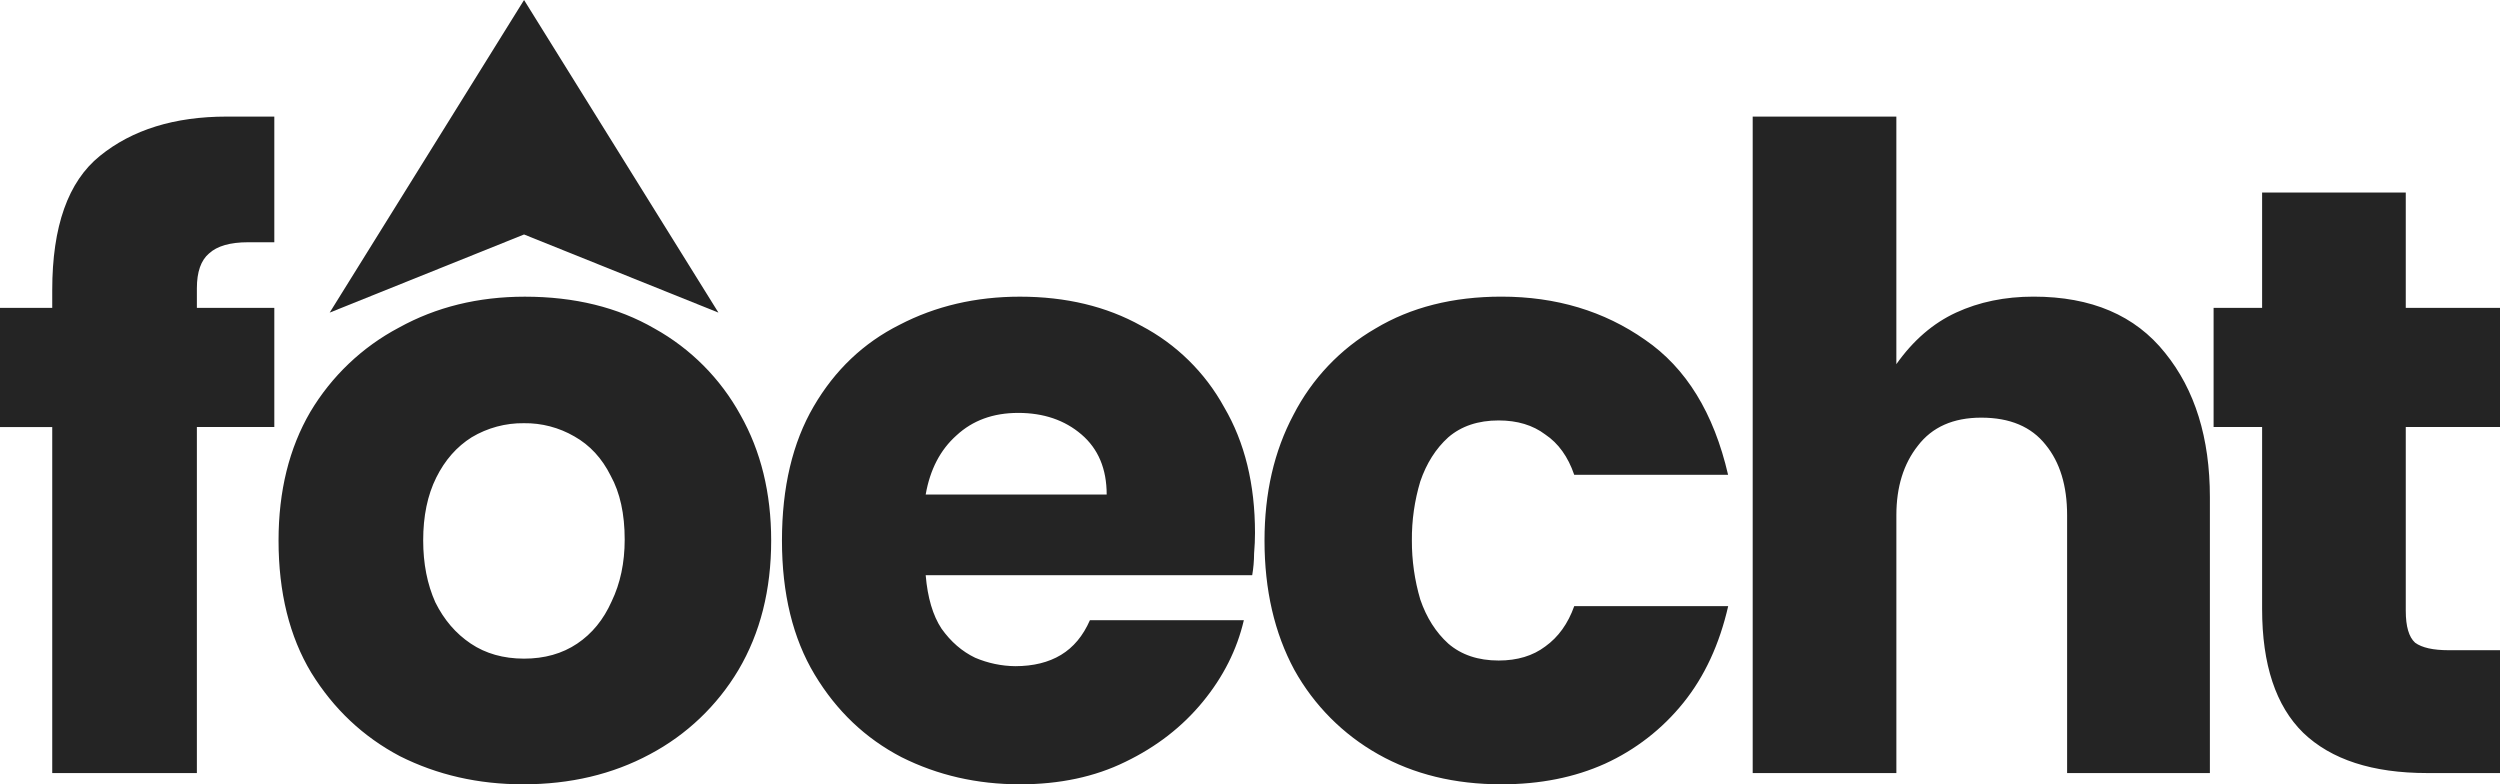
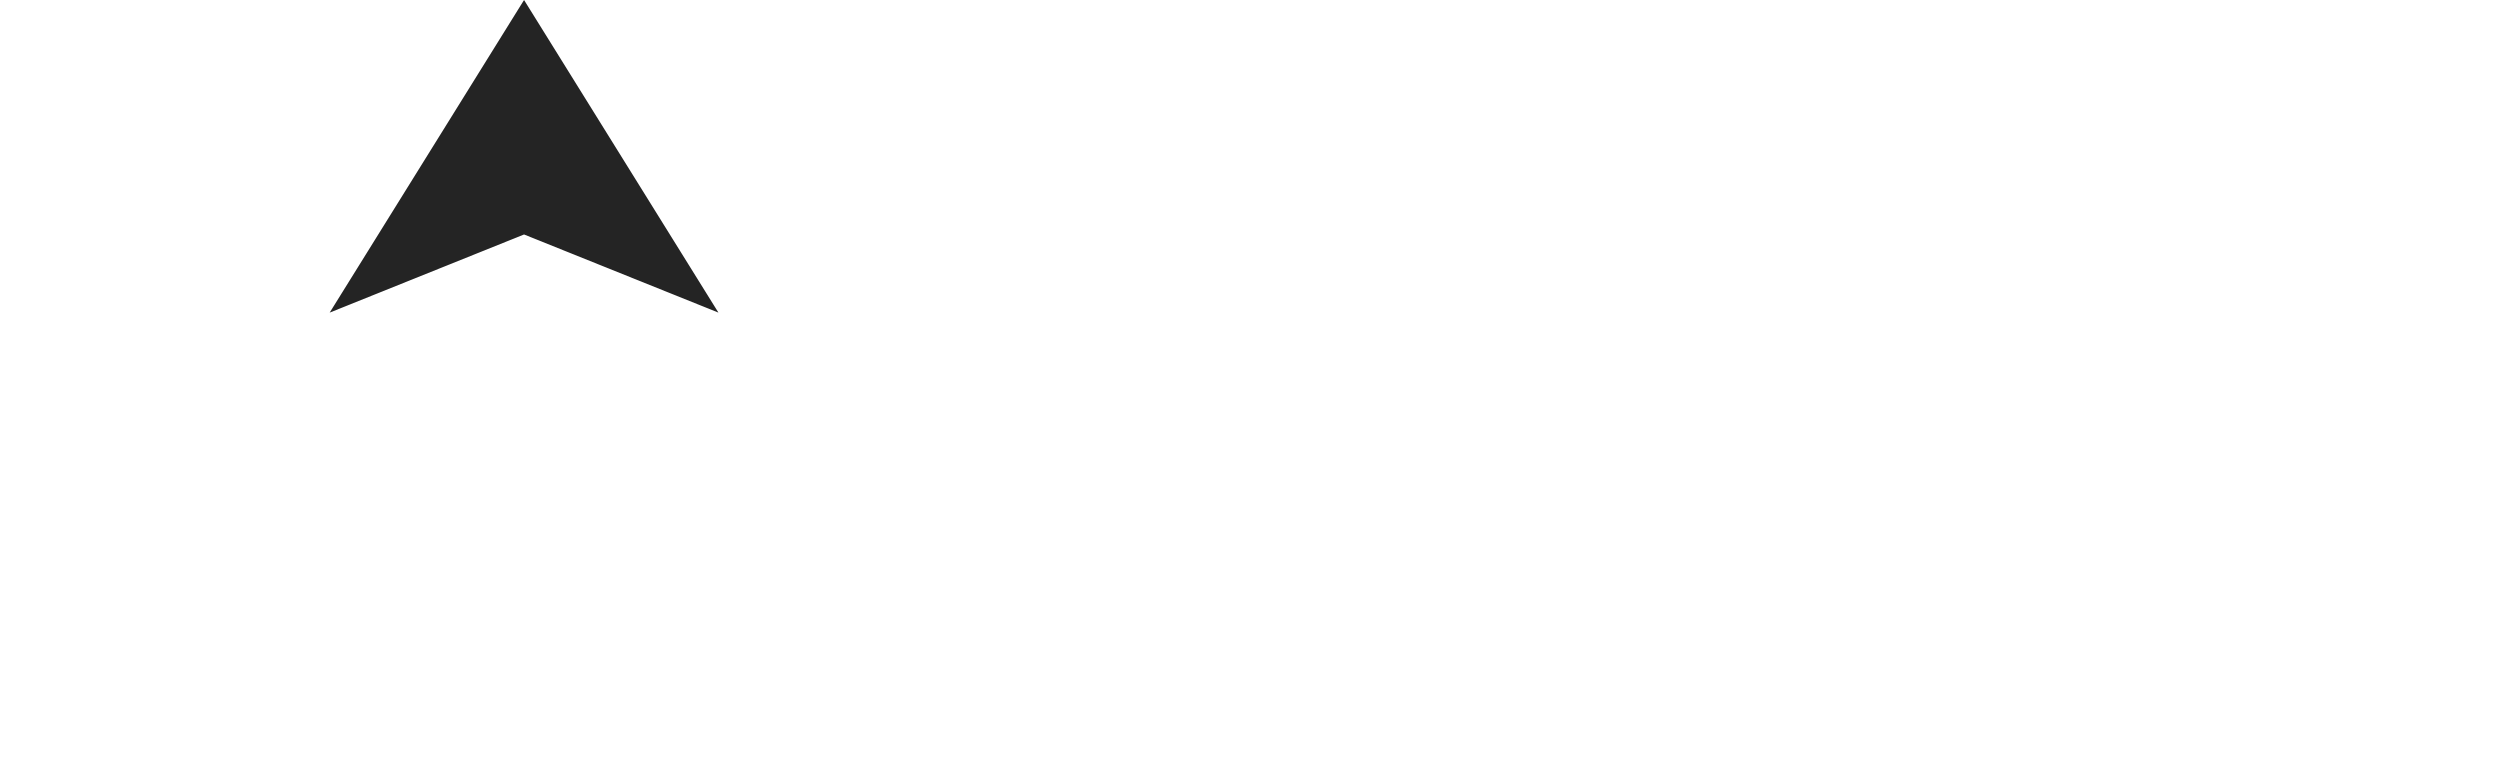
<svg xmlns="http://www.w3.org/2000/svg" width="153" height="48" viewBox="0 0 153 48" fill="none">
-   <path d="M3.197 47.311V26.137H0V18.843H3.197V17.753C3.197 13.85 4.168 11.114 6.11 9.545C8.09 7.938 10.678 7.135 13.876 7.135H16.788V14.826H15.188C14.086 14.826 13.286 15.055 12.79 15.514C12.296 15.935 12.049 16.643 12.049 17.638V18.843H16.788V26.132H12.049V47.311H3.197ZM32.011 48C29.27 48 26.757 47.426 24.473 46.278C22.227 45.092 20.419 43.389 19.049 41.17C17.714 38.953 17.047 36.256 17.047 33.077C17.047 30.054 17.694 27.433 18.988 25.214C20.29 23.025 22.167 21.238 24.413 20.051C26.696 18.788 29.265 18.157 32.121 18.157C35.166 18.157 37.812 18.807 40.059 20.108C42.269 21.336 44.09 23.166 45.312 25.389C46.568 27.609 47.196 30.172 47.196 33.08C47.196 36.103 46.528 38.743 45.194 41C43.892 43.189 42.015 44.975 39.769 46.163C37.489 47.388 34.902 48 32.009 48H32.011ZM32.067 40.309C33.324 40.309 34.409 40.003 35.322 39.391C36.235 38.779 36.938 37.918 37.431 36.808C37.965 35.7 38.231 34.437 38.231 33.019C38.231 31.451 37.946 30.15 37.375 29.117C36.842 28.045 36.1 27.242 35.148 26.706C34.211 26.164 33.147 25.885 32.066 25.9C30.941 25.885 29.835 26.183 28.868 26.761C27.955 27.334 27.231 28.157 26.698 29.228C26.165 30.3 25.898 31.582 25.899 33.075C25.899 34.49 26.146 35.753 26.642 36.862C27.174 37.934 27.897 38.776 28.811 39.388C29.724 40 30.809 40.307 32.066 40.309H32.067ZM62.421 48C59.795 48 57.377 47.446 55.169 46.337C52.963 45.19 51.193 43.506 49.858 41.286C48.524 39.067 47.856 36.331 47.856 33.079C47.856 29.827 48.503 27.091 49.798 24.872C51.092 22.652 52.843 20.987 55.051 19.878C57.259 18.73 59.715 18.156 62.417 18.156C65.234 18.156 67.708 18.749 69.84 19.936C71.986 21.06 73.754 22.797 74.922 24.928C76.179 27.072 76.807 29.635 76.806 32.62C76.806 33.003 76.788 33.424 76.75 33.882C76.748 34.325 76.71 34.766 76.635 35.202H56.652C56.768 36.58 57.091 37.67 57.622 38.474C58.194 39.277 58.879 39.87 59.678 40.253C60.455 40.585 61.289 40.761 62.133 40.77C63.236 40.77 64.169 40.54 64.931 40.081C65.694 39.622 66.284 38.914 66.702 37.958H76.123C75.704 39.756 74.867 41.42 73.611 42.95C72.355 44.481 70.775 45.706 68.871 46.625C67.004 47.542 64.853 48 62.419 48H62.421ZM56.652 30.265H67.729C67.729 28.696 67.215 27.471 66.187 26.59C65.159 25.709 63.865 25.268 62.305 25.27C60.782 25.27 59.526 25.729 58.536 26.647C57.547 27.528 56.919 28.734 56.652 30.265ZM91.889 48C89.034 48 86.522 47.388 84.352 46.163C82.198 44.953 80.42 43.166 79.216 41C77.997 38.743 77.388 36.102 77.388 33.08C77.388 30.172 77.978 27.609 79.159 25.389C80.291 23.179 82.033 21.344 84.177 20.105C86.347 18.805 88.917 18.155 91.885 18.154C95.235 18.154 98.166 19.035 100.677 20.795C103.189 22.516 104.883 25.27 105.759 29.059H96.343C95.963 27.951 95.373 27.128 94.572 26.592C93.811 26.018 92.86 25.731 91.718 25.731C90.462 25.731 89.434 26.075 88.634 26.764C87.873 27.453 87.302 28.352 86.922 29.462C86.57 30.633 86.396 31.851 86.407 33.075C86.402 34.299 86.575 35.517 86.922 36.691C87.302 37.799 87.873 38.698 88.634 39.388C89.435 40.079 90.463 40.424 91.718 40.424C92.86 40.424 93.811 40.137 94.572 39.563C95.372 38.989 95.962 38.167 96.343 37.096H105.765C105.232 39.429 104.319 41.4 103.025 43.007C101.737 44.61 100.094 45.887 98.228 46.738C96.362 47.579 94.249 48 91.889 48ZM107.265 47.311V7.135H116.057V22.287C117.085 20.833 118.304 19.78 119.713 19.13C121.123 18.479 122.703 18.154 124.453 18.154C127.993 18.154 130.677 19.302 132.504 21.598C134.331 23.856 135.245 26.801 135.245 30.436V47.311H126.507V31.527C126.507 29.73 126.07 28.295 125.195 27.223C124.319 26.114 123.005 25.56 121.254 25.56C119.541 25.56 118.247 26.134 117.371 27.282C116.496 28.39 116.058 29.806 116.058 31.529V47.311H107.265ZM148.548 47.311C145.197 47.311 142.666 46.489 140.953 44.843C139.278 43.198 138.441 40.673 138.441 37.267V26.132H135.472V18.843H138.441V11.783H147.233V18.843H153V26.132H147.233V37.382C147.233 38.338 147.423 38.989 147.804 39.333C148.222 39.639 148.908 39.793 149.859 39.793H153V47.311H148.548Z" fill="#242424" />
  <path d="M20.176 19.132L32.072 0L43.968 19.132L32.072 14.35L20.176 19.132Z" fill="#242424" />
</svg>